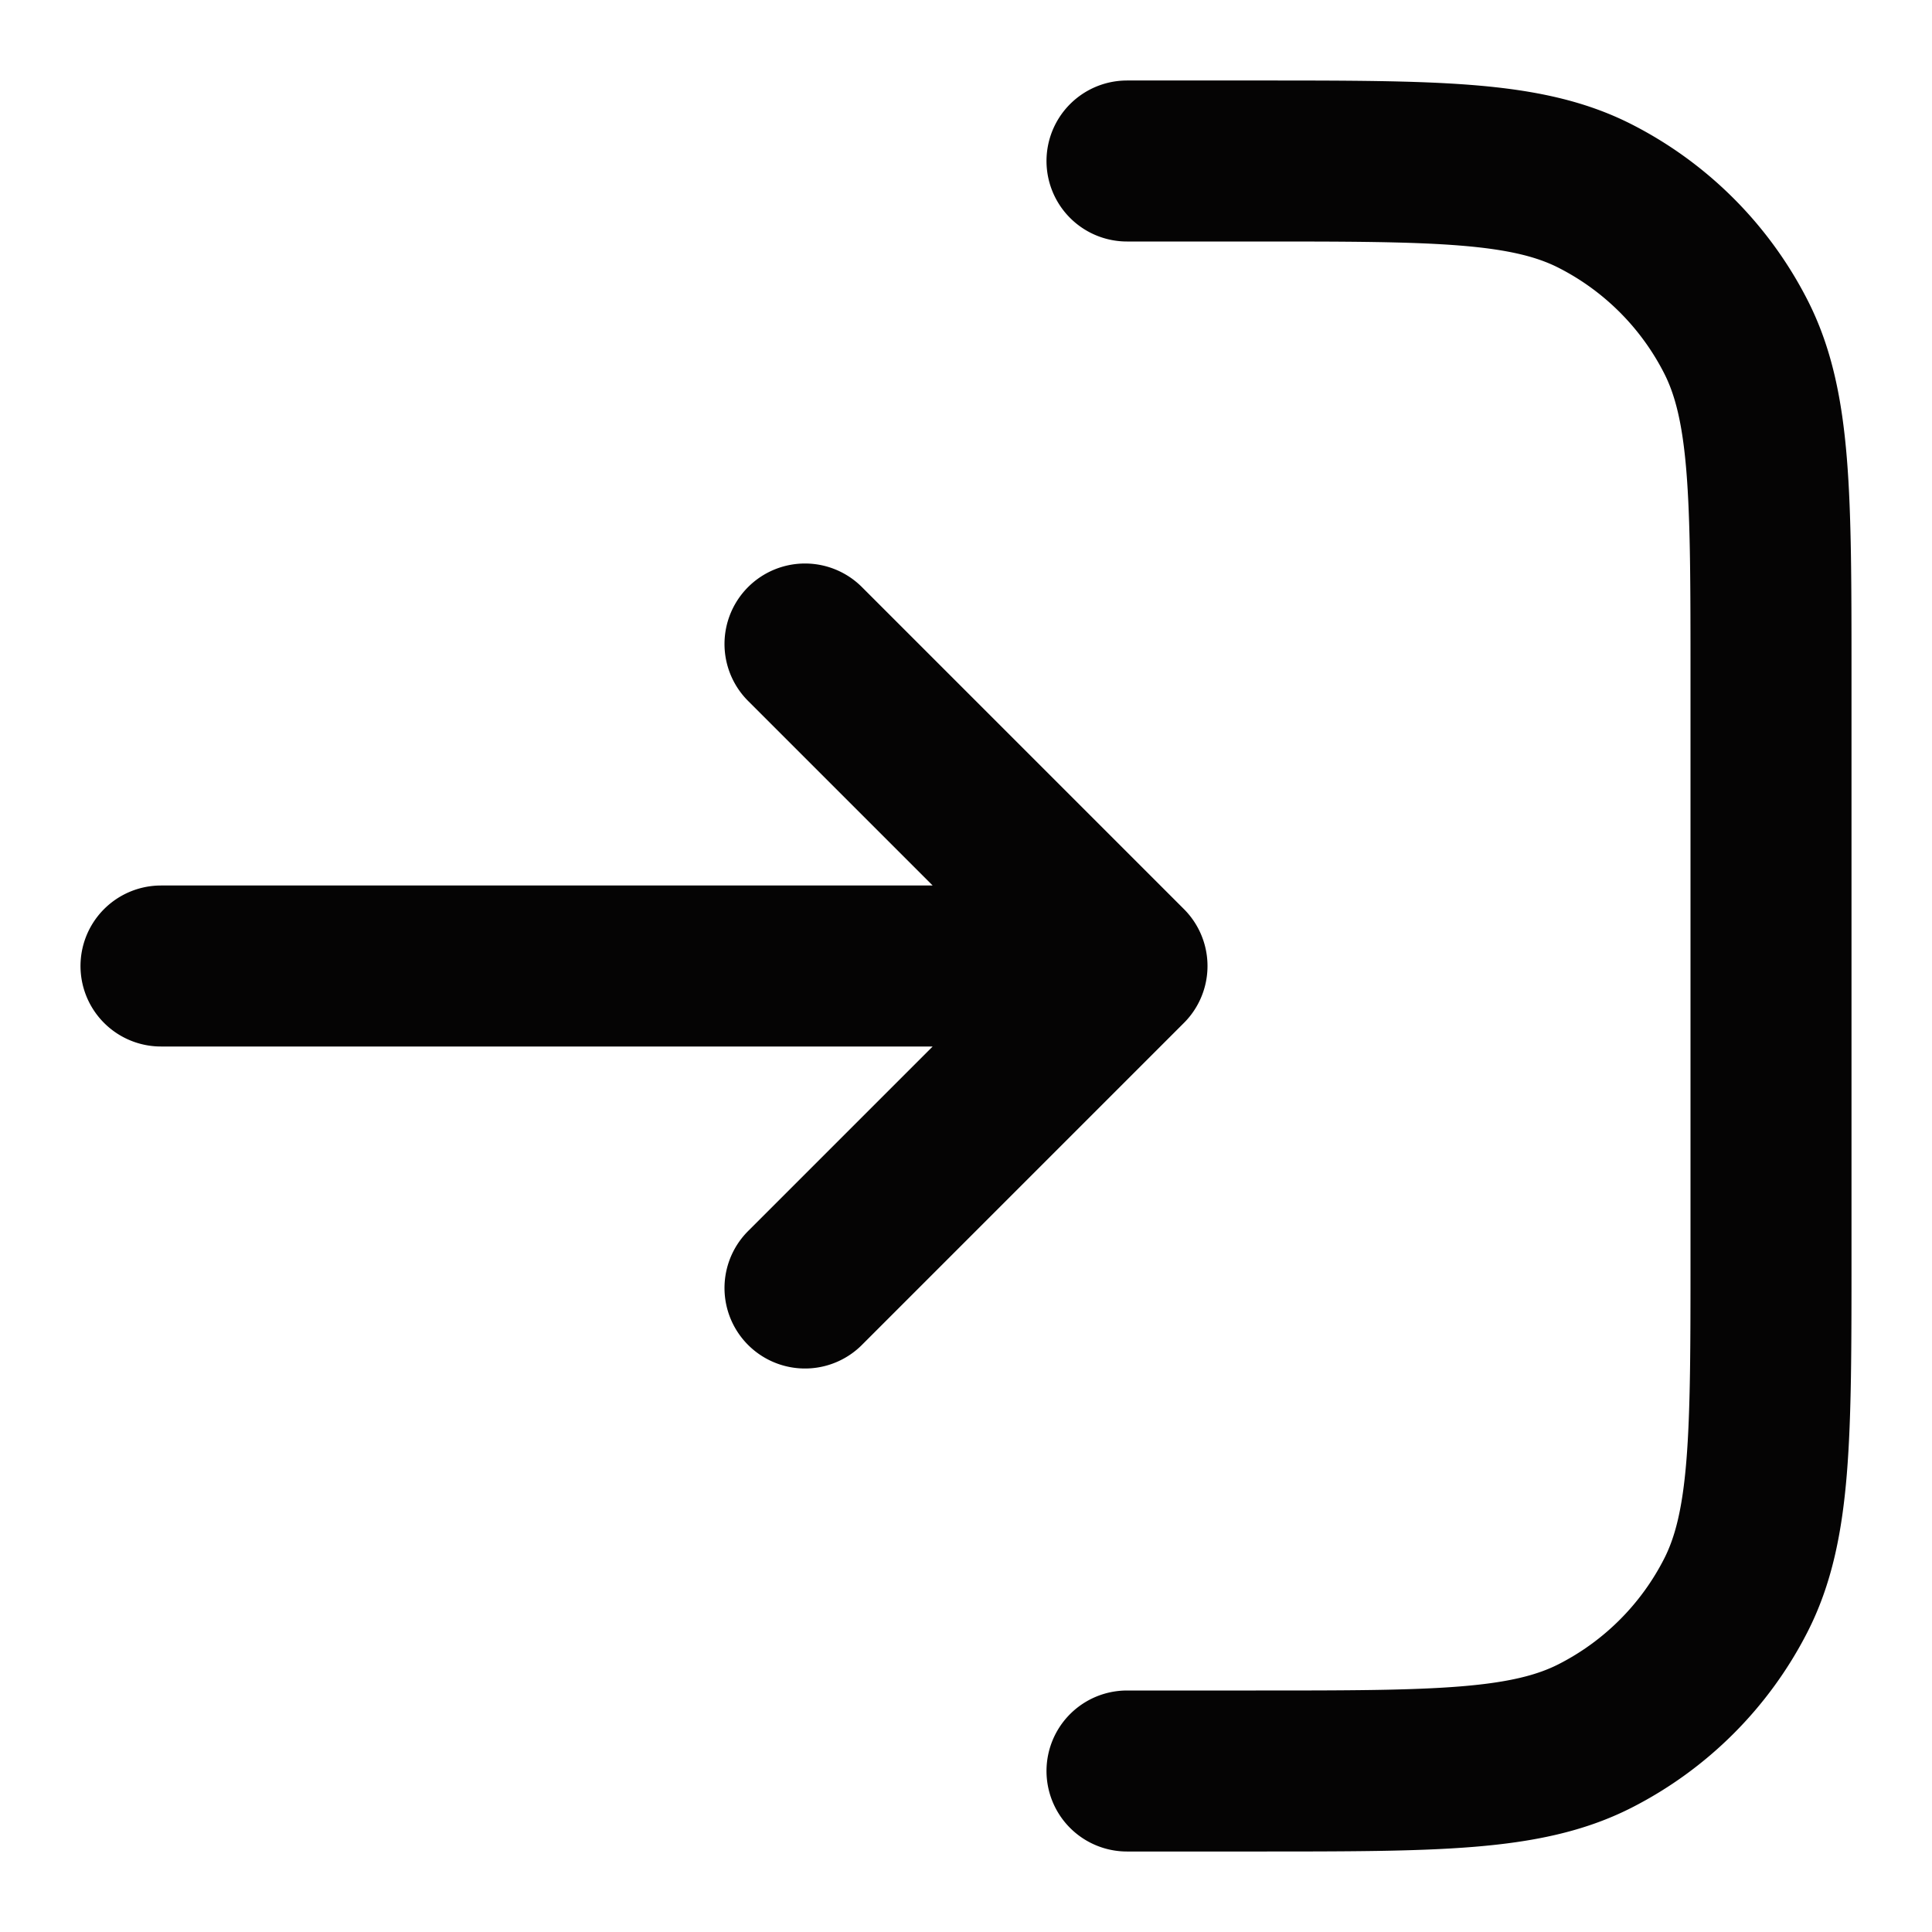
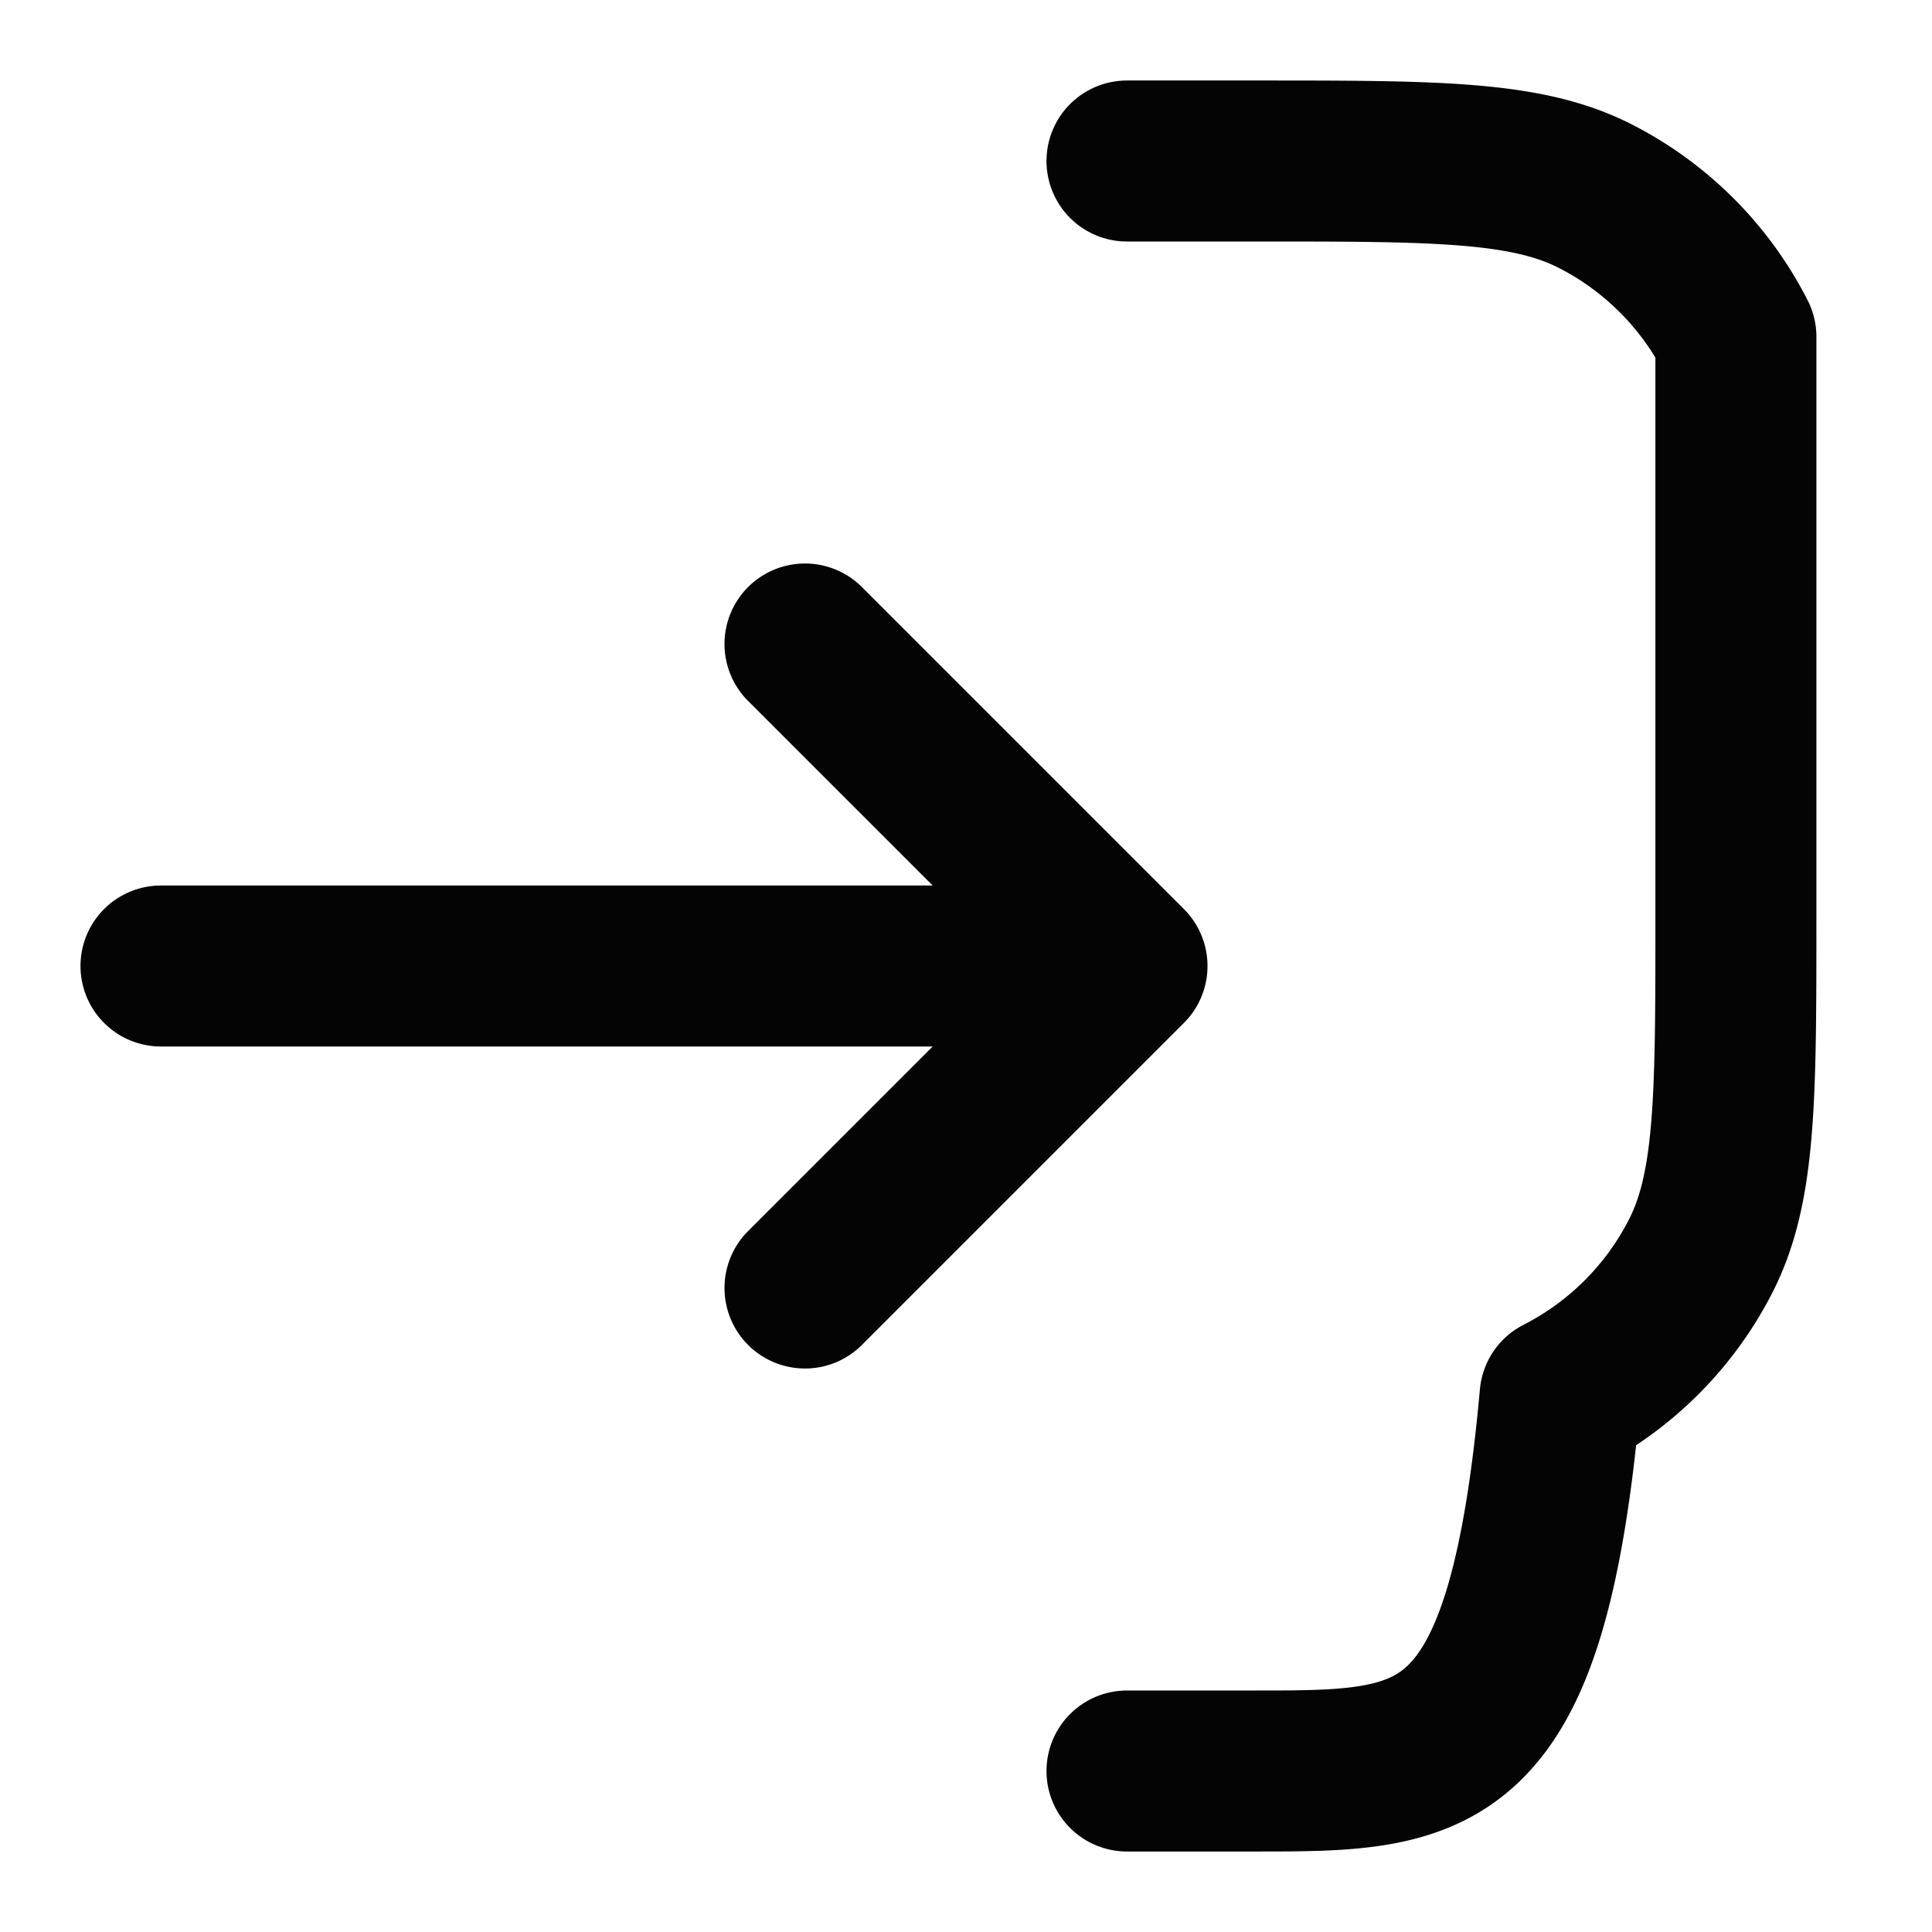
<svg xmlns="http://www.w3.org/2000/svg" width="24" height="24" fill="none">
-   <path stroke="#050404" stroke-linecap="round" stroke-linejoin="round" stroke-width="2" d="M14 2h1.6c2.24 0 3.36 0 4.216.436a4 4 0 0 1 1.748 1.748C22 5.04 22 6.16 22 8.4v7.2c0 2.24 0 3.36-.436 4.216a4 4 0 0 1-1.748 1.748C18.96 22 17.84 22 15.6 22H14M2 12h12m0 0-4-4m4 4-4 4" />
+   <path stroke="#050404" stroke-linecap="round" stroke-linejoin="round" stroke-width="2" d="M14 2h1.6c2.24 0 3.36 0 4.216.436a4 4 0 0 1 1.748 1.748v7.2c0 2.24 0 3.36-.436 4.216a4 4 0 0 1-1.748 1.748C18.96 22 17.84 22 15.6 22H14M2 12h12m0 0-4-4m4 4-4 4" />
</svg>